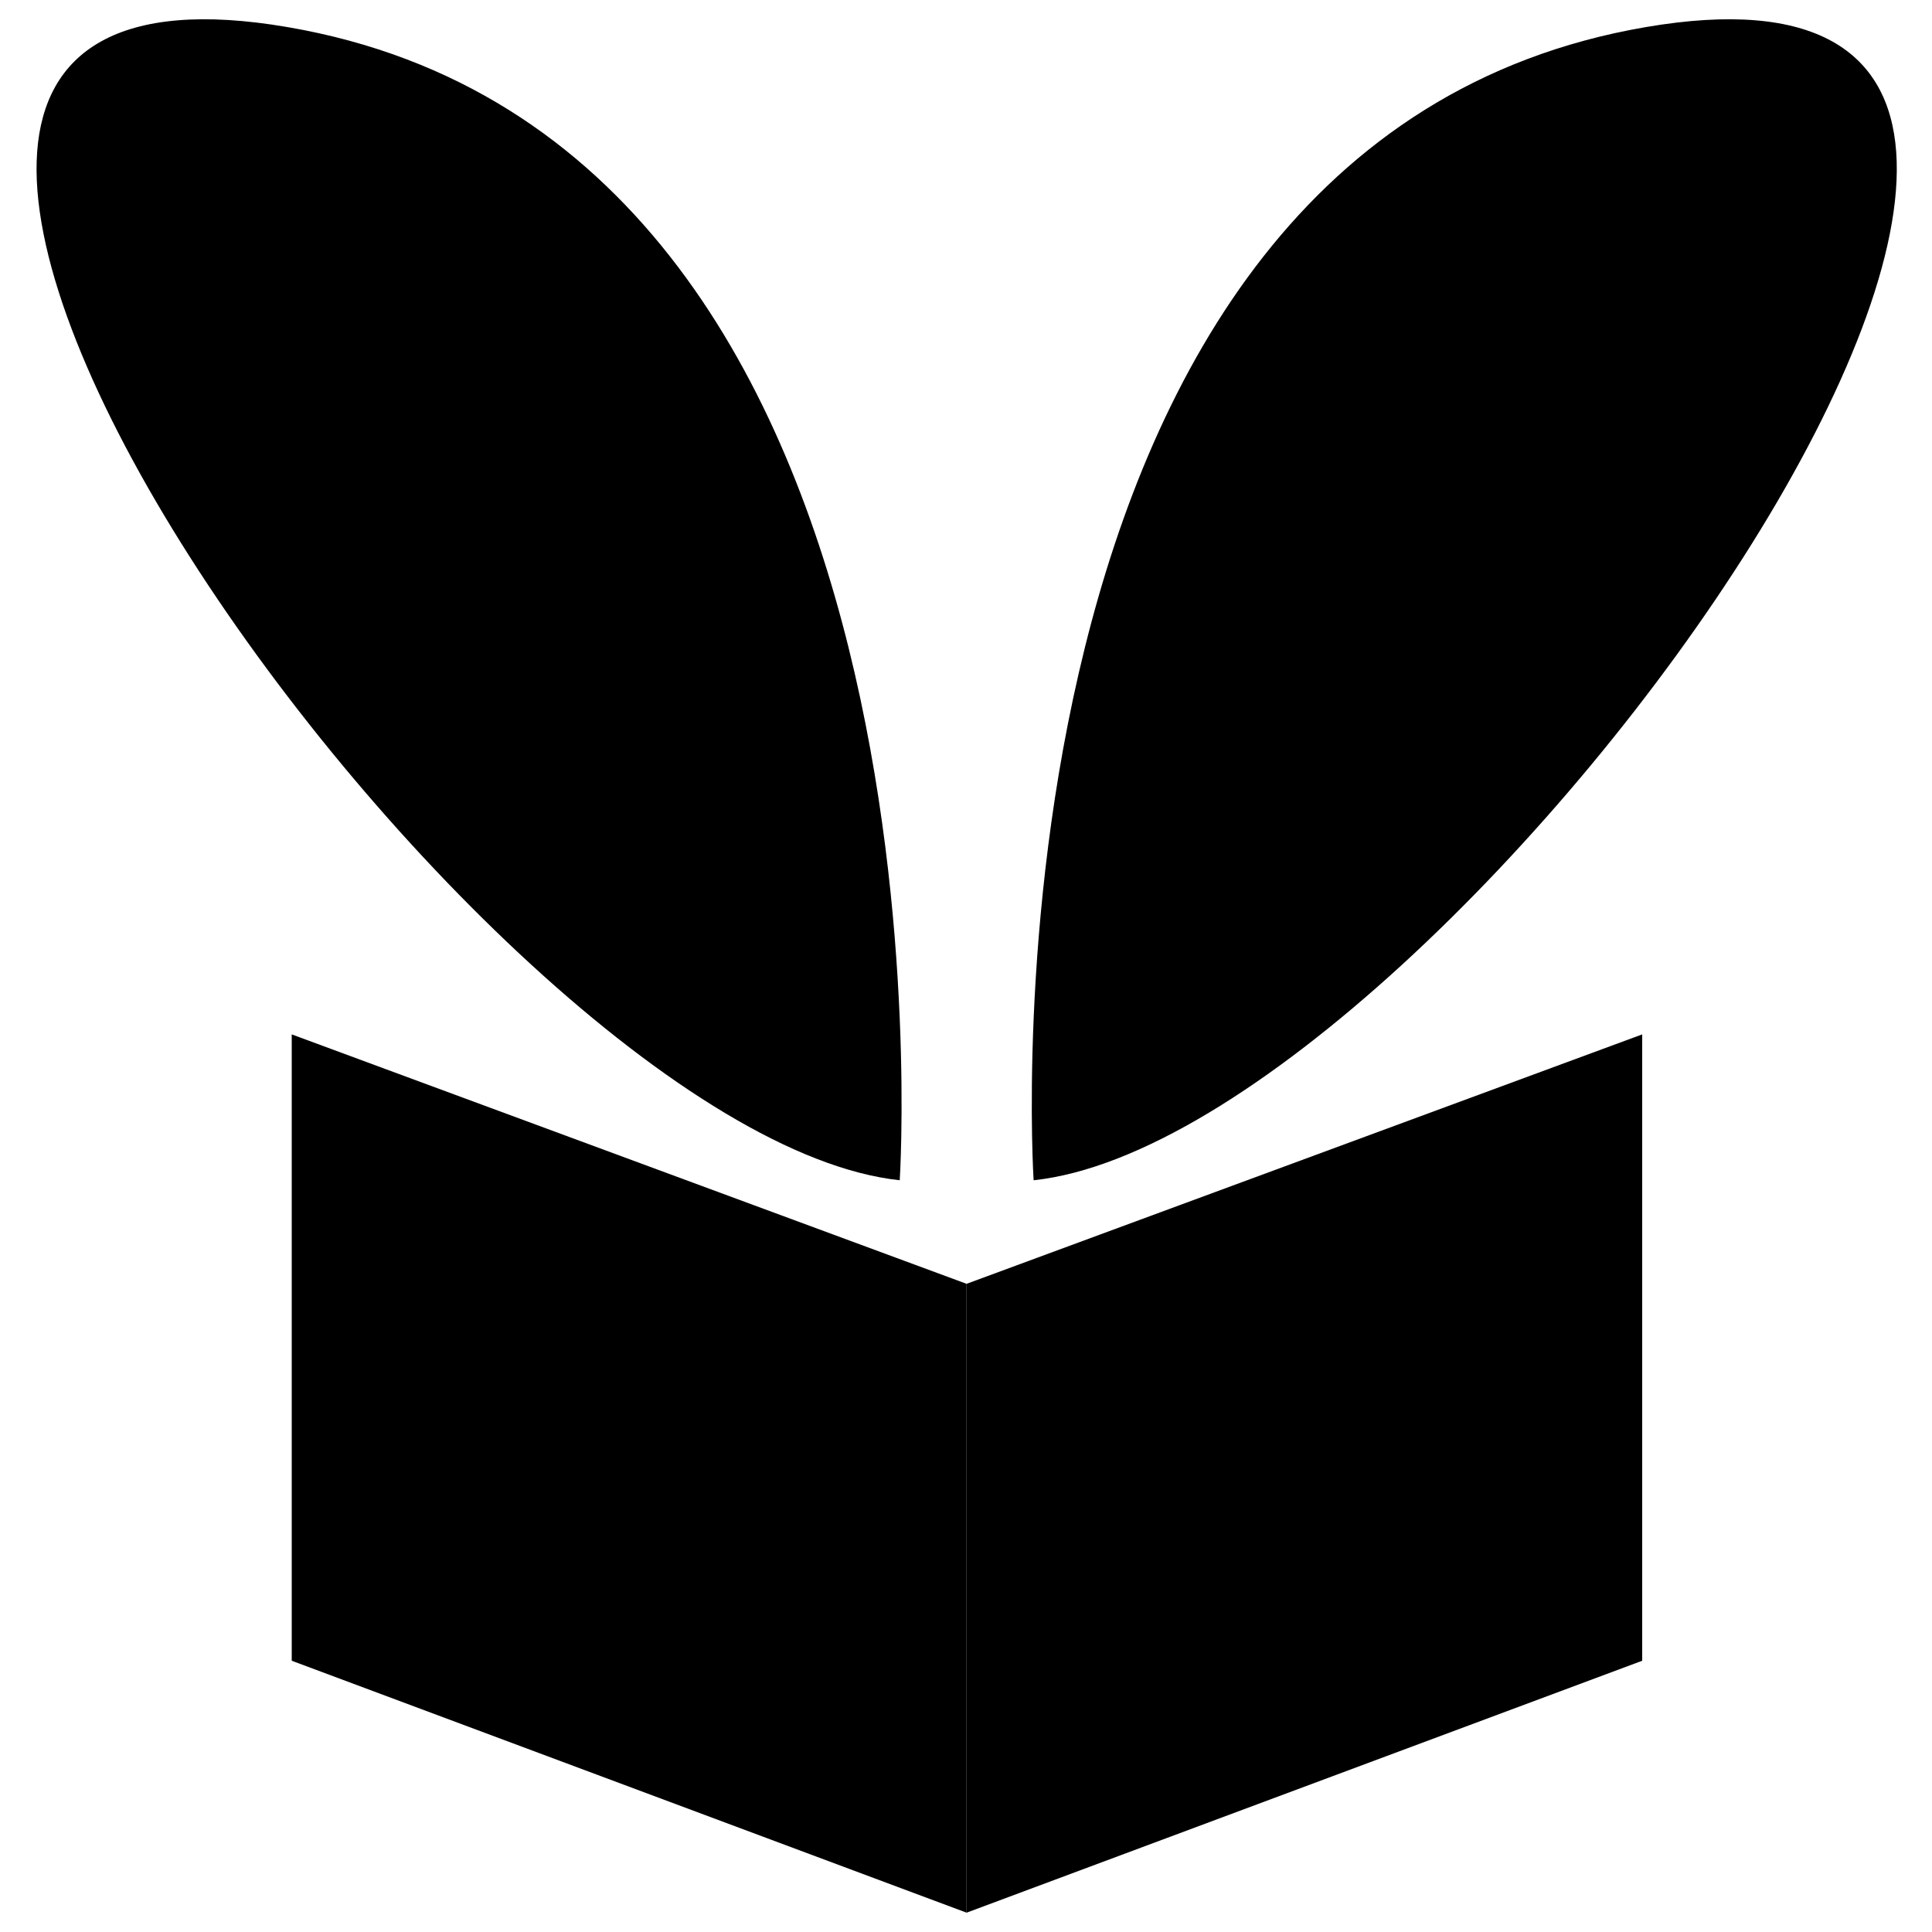
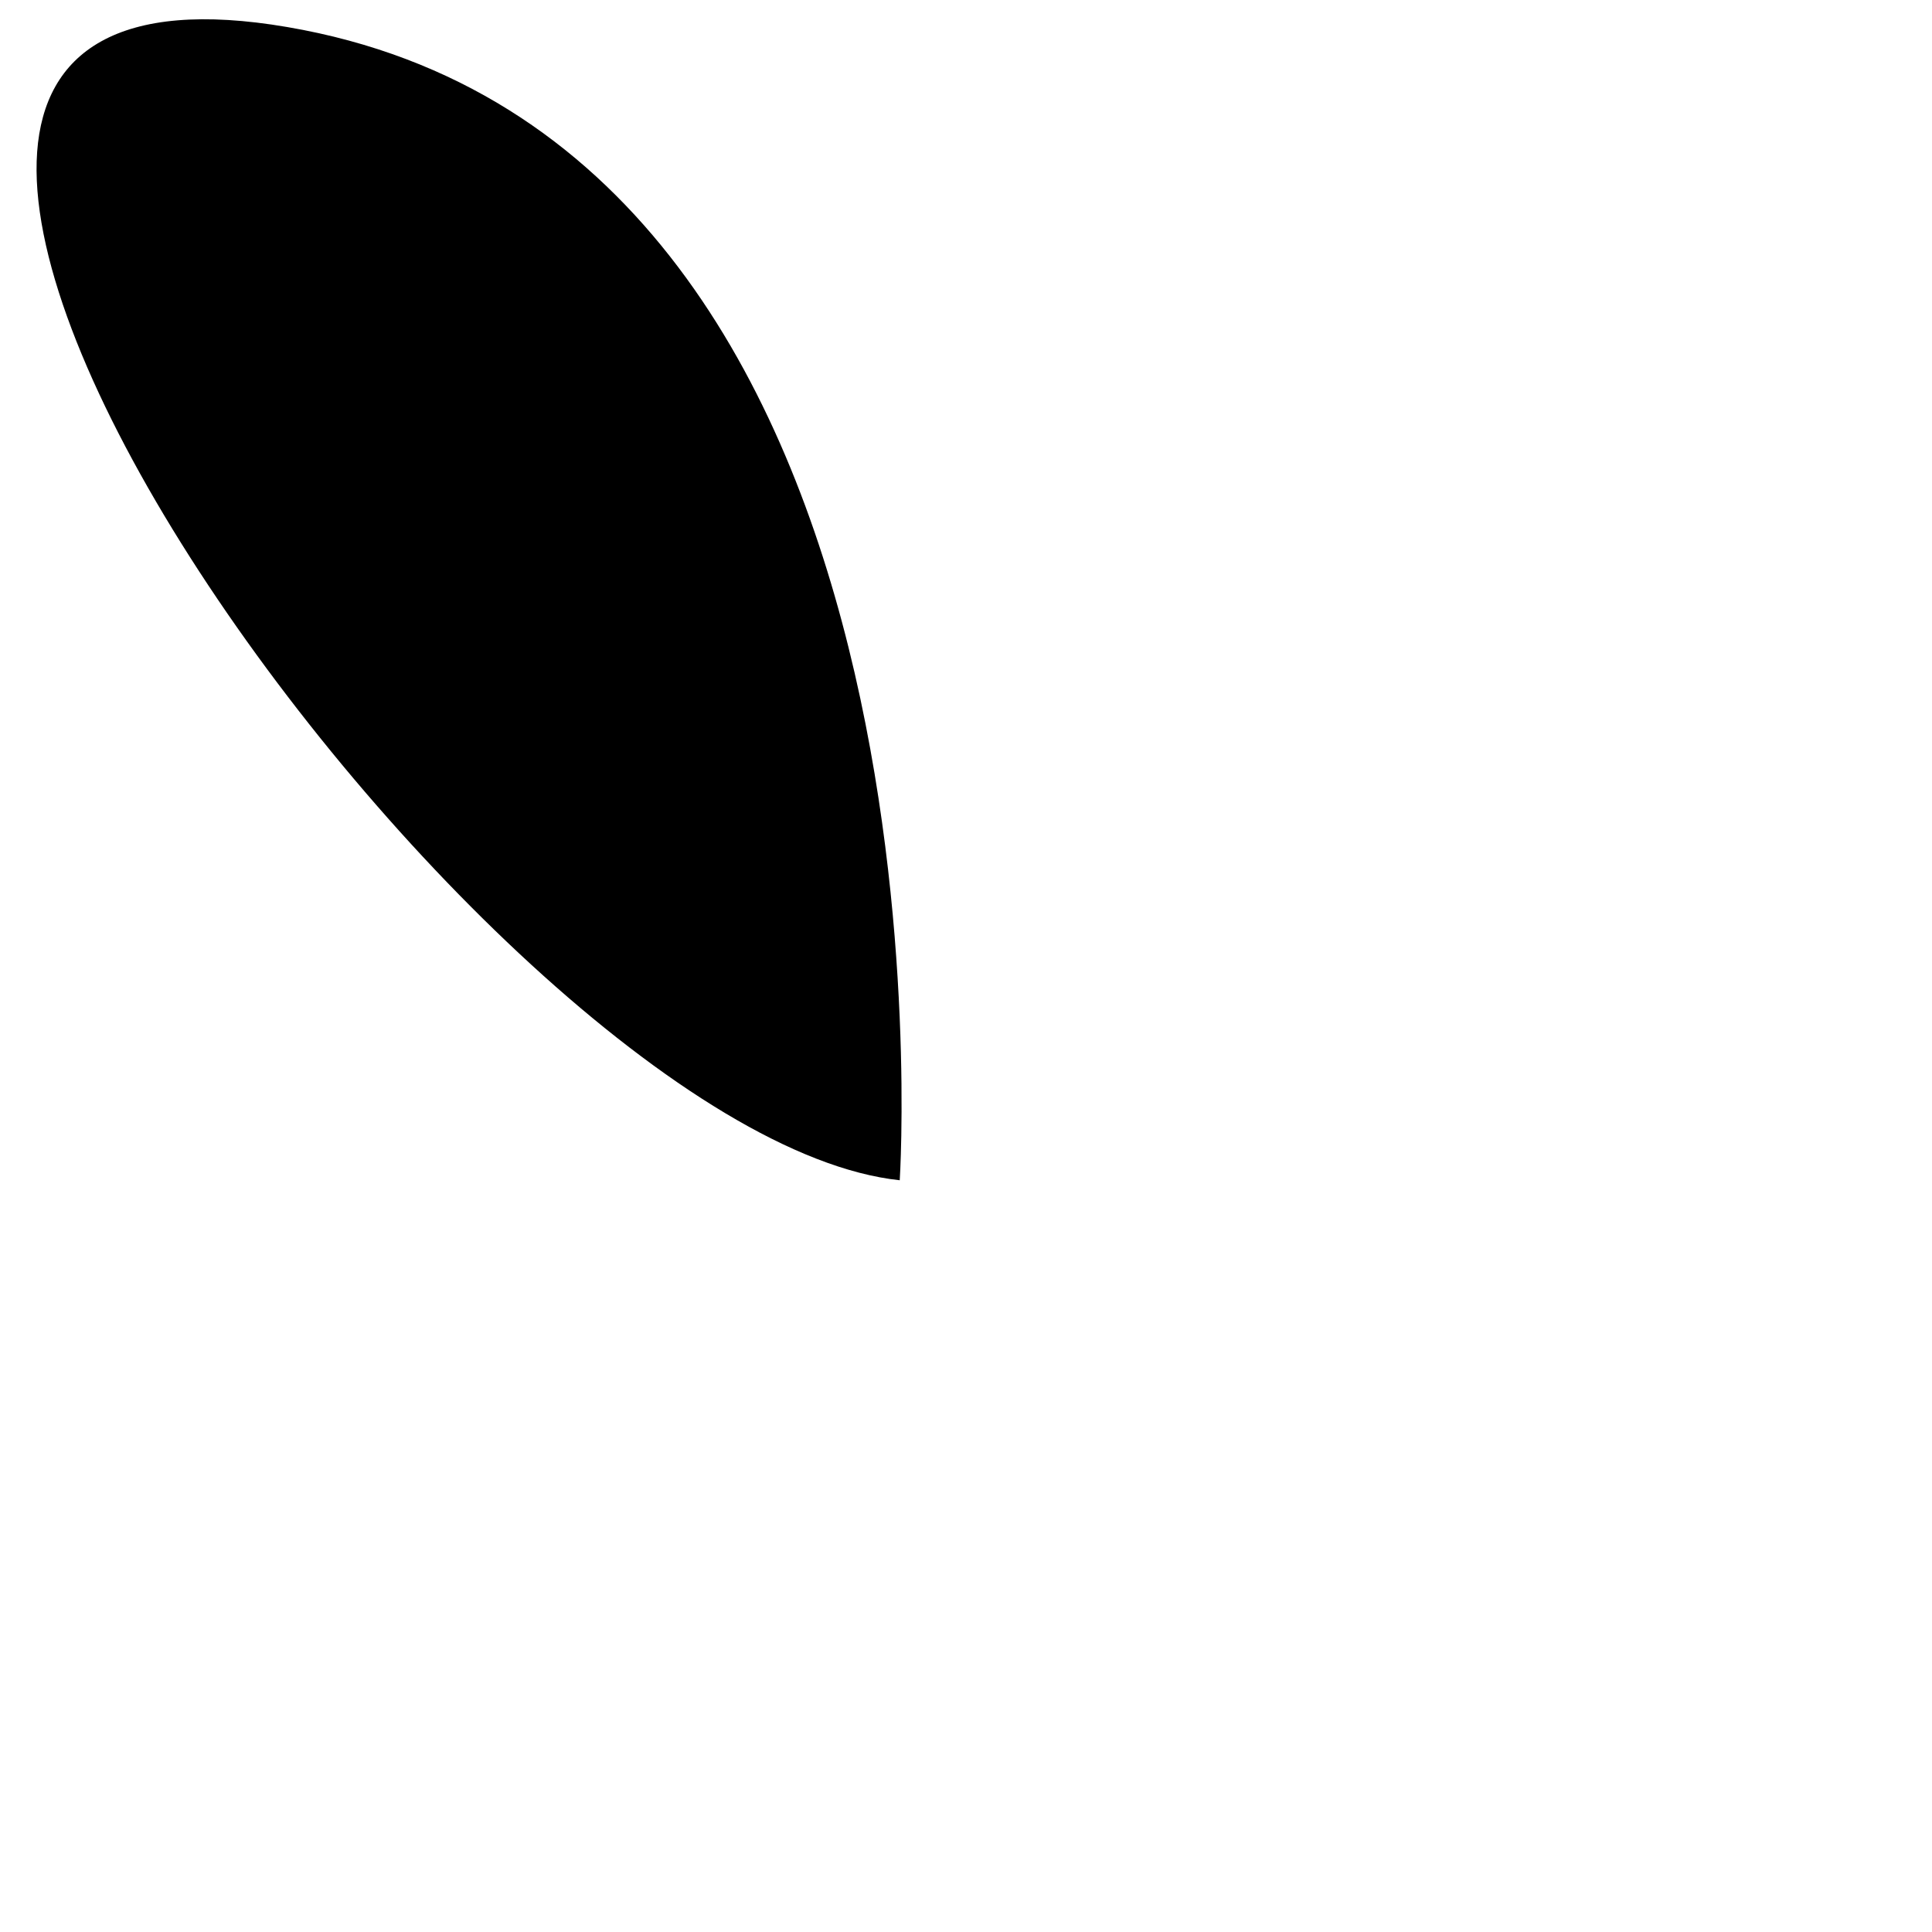
<svg xmlns="http://www.w3.org/2000/svg" version="1.2" viewBox="0 0 1000 1000" width="1000" height="1000">
  <title>New Project</title>
  <style>
		.s0 { fill: #000000;stroke: #000000;stroke-miterlimit:10;stroke-width: 0 } 
	</style>
-   <path id="Shape 3" fill-rule="evenodd" class="s0" d="m151 535.4v324.2l349.3 130.4v-325.5" />
-   <path id="Shape 3 copy" fill-rule="evenodd" class="s0" d="m850 535.4v324.2l-349.7 130.4v-325.5" />
  <g id="Layer 1">
	</g>
  <path id="Shape 1" fill-rule="evenodd" class="s0" d="m465.7 610.9c0 0 34.9-536.8-317-596.9-351.9-60.2 99.8 573.7 317 596.9z" />
-   <path id="Shape 1 copy" fill-rule="evenodd" class="s0" d="m535 610.9c0 0-34.8-536.8 317-596.9 351.9-60.2-99.8 573.7-317 596.9z" />
</svg>